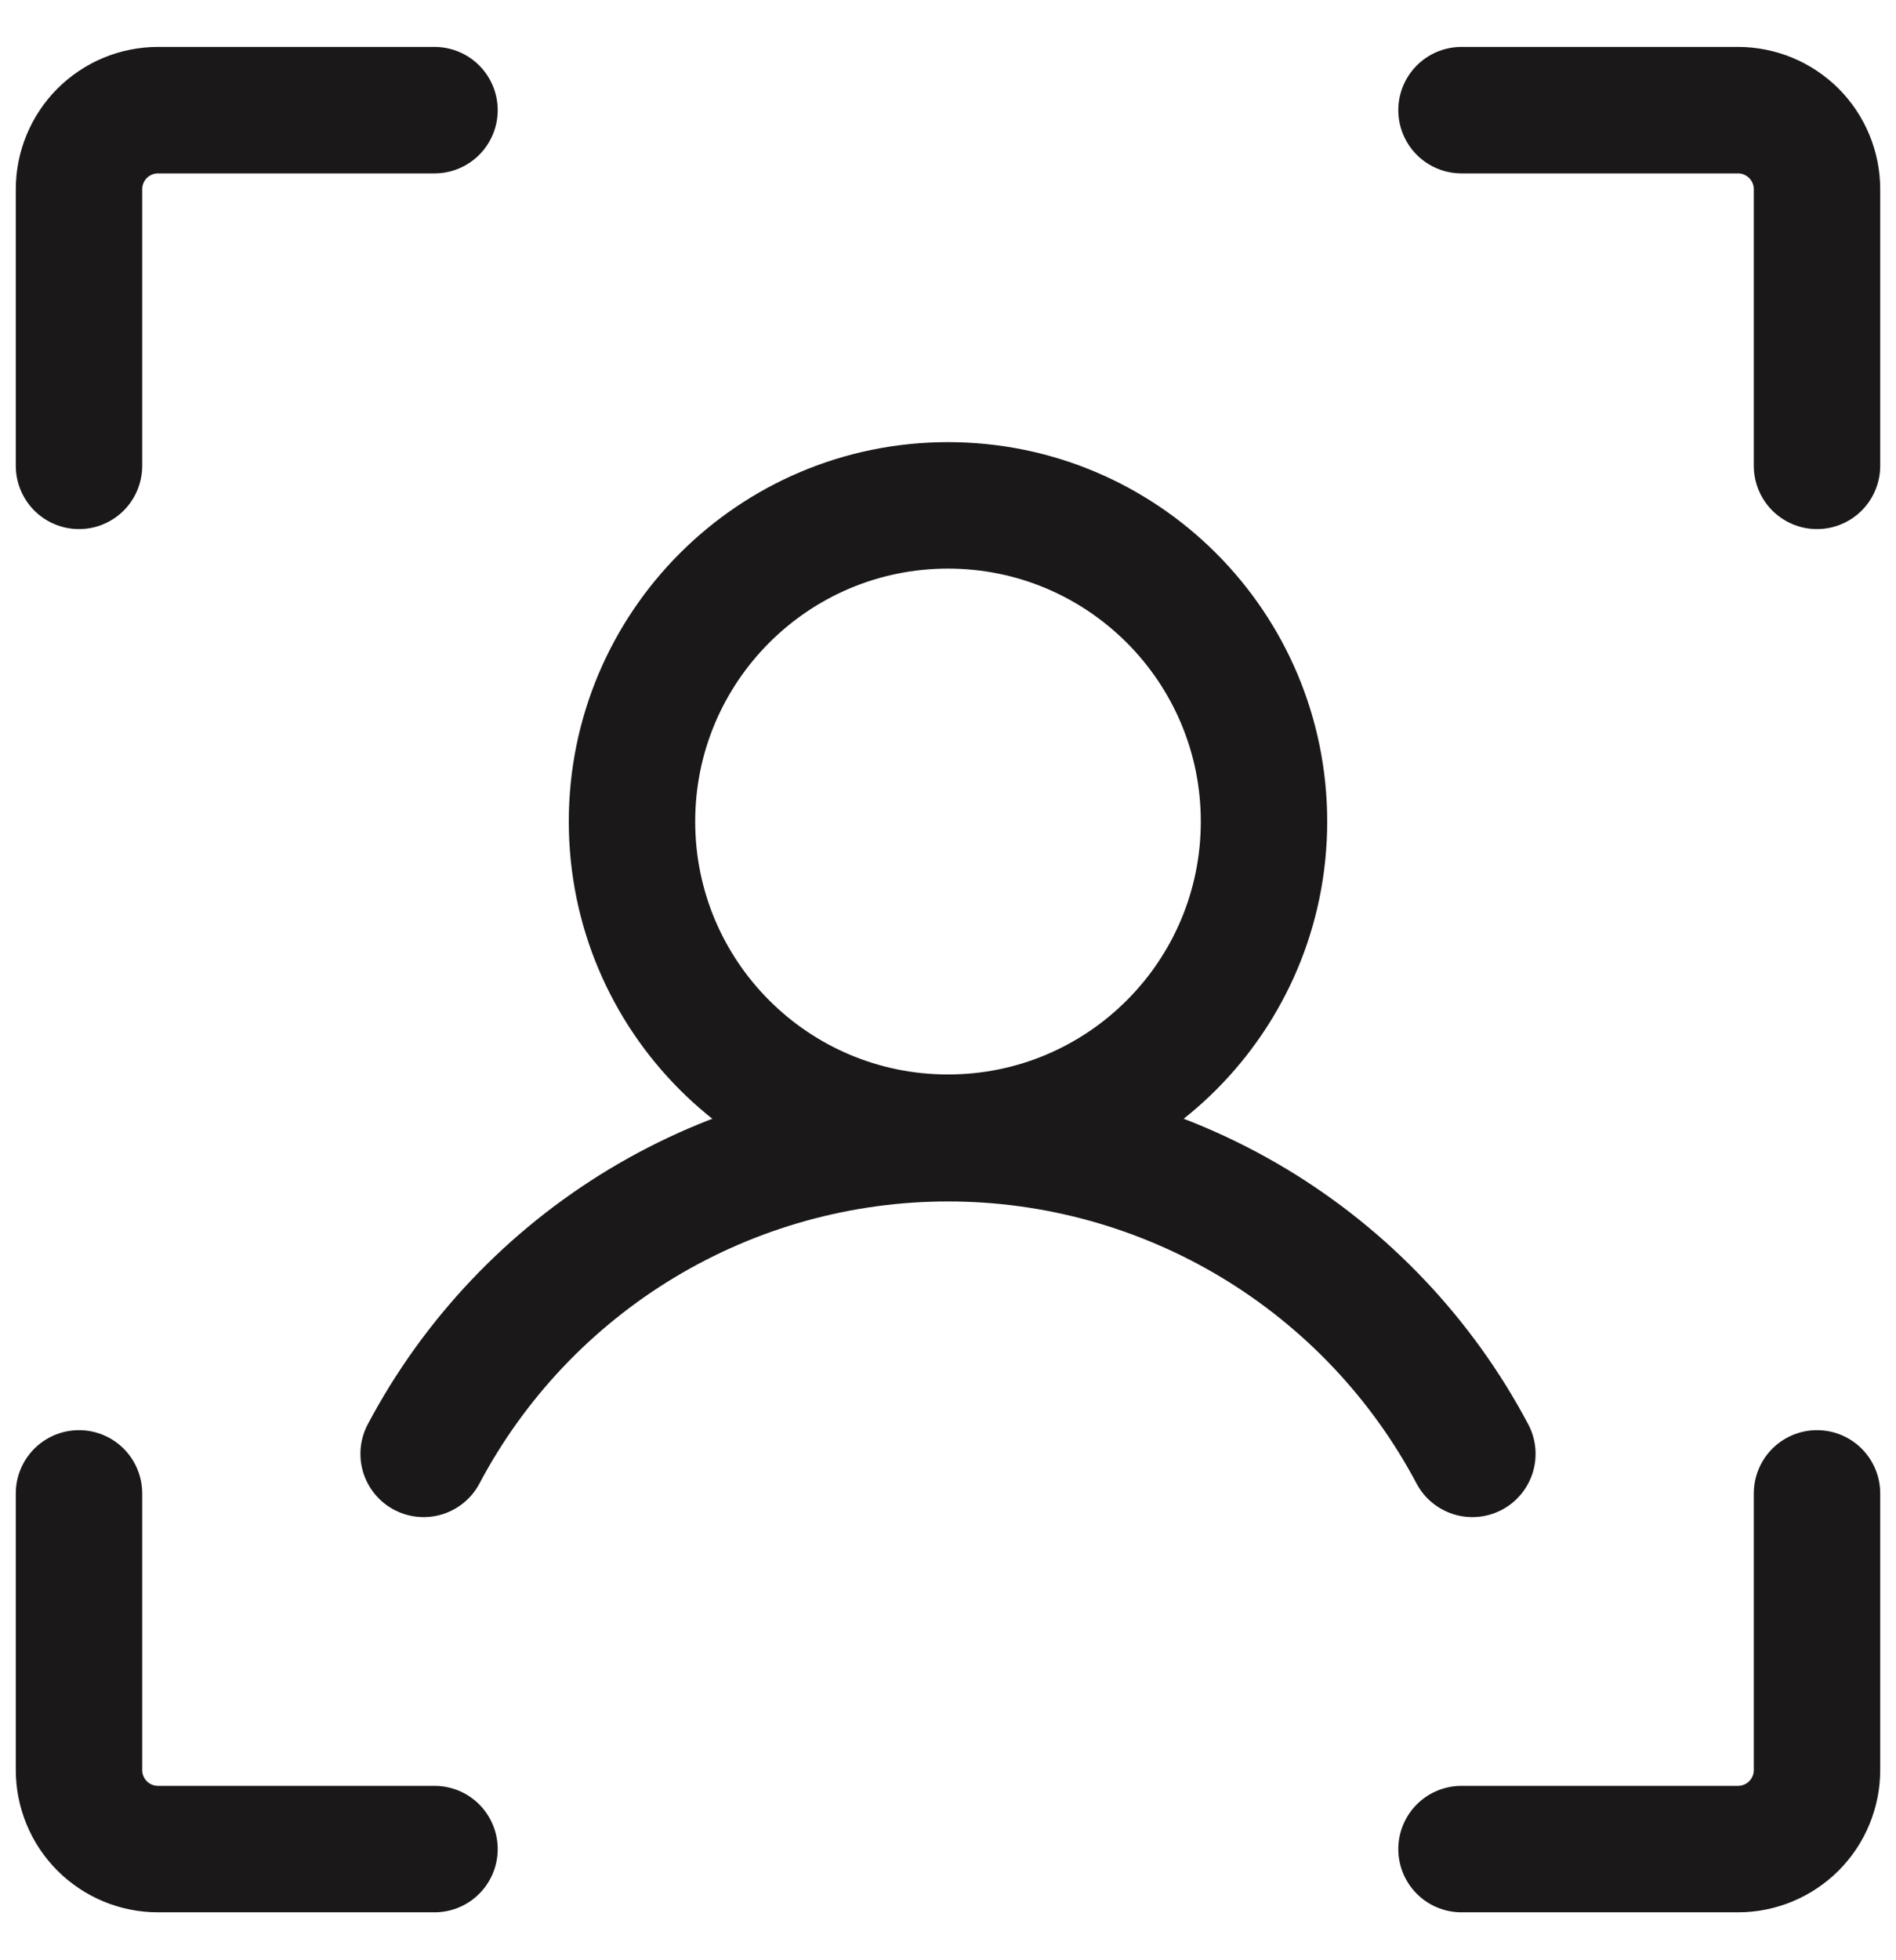
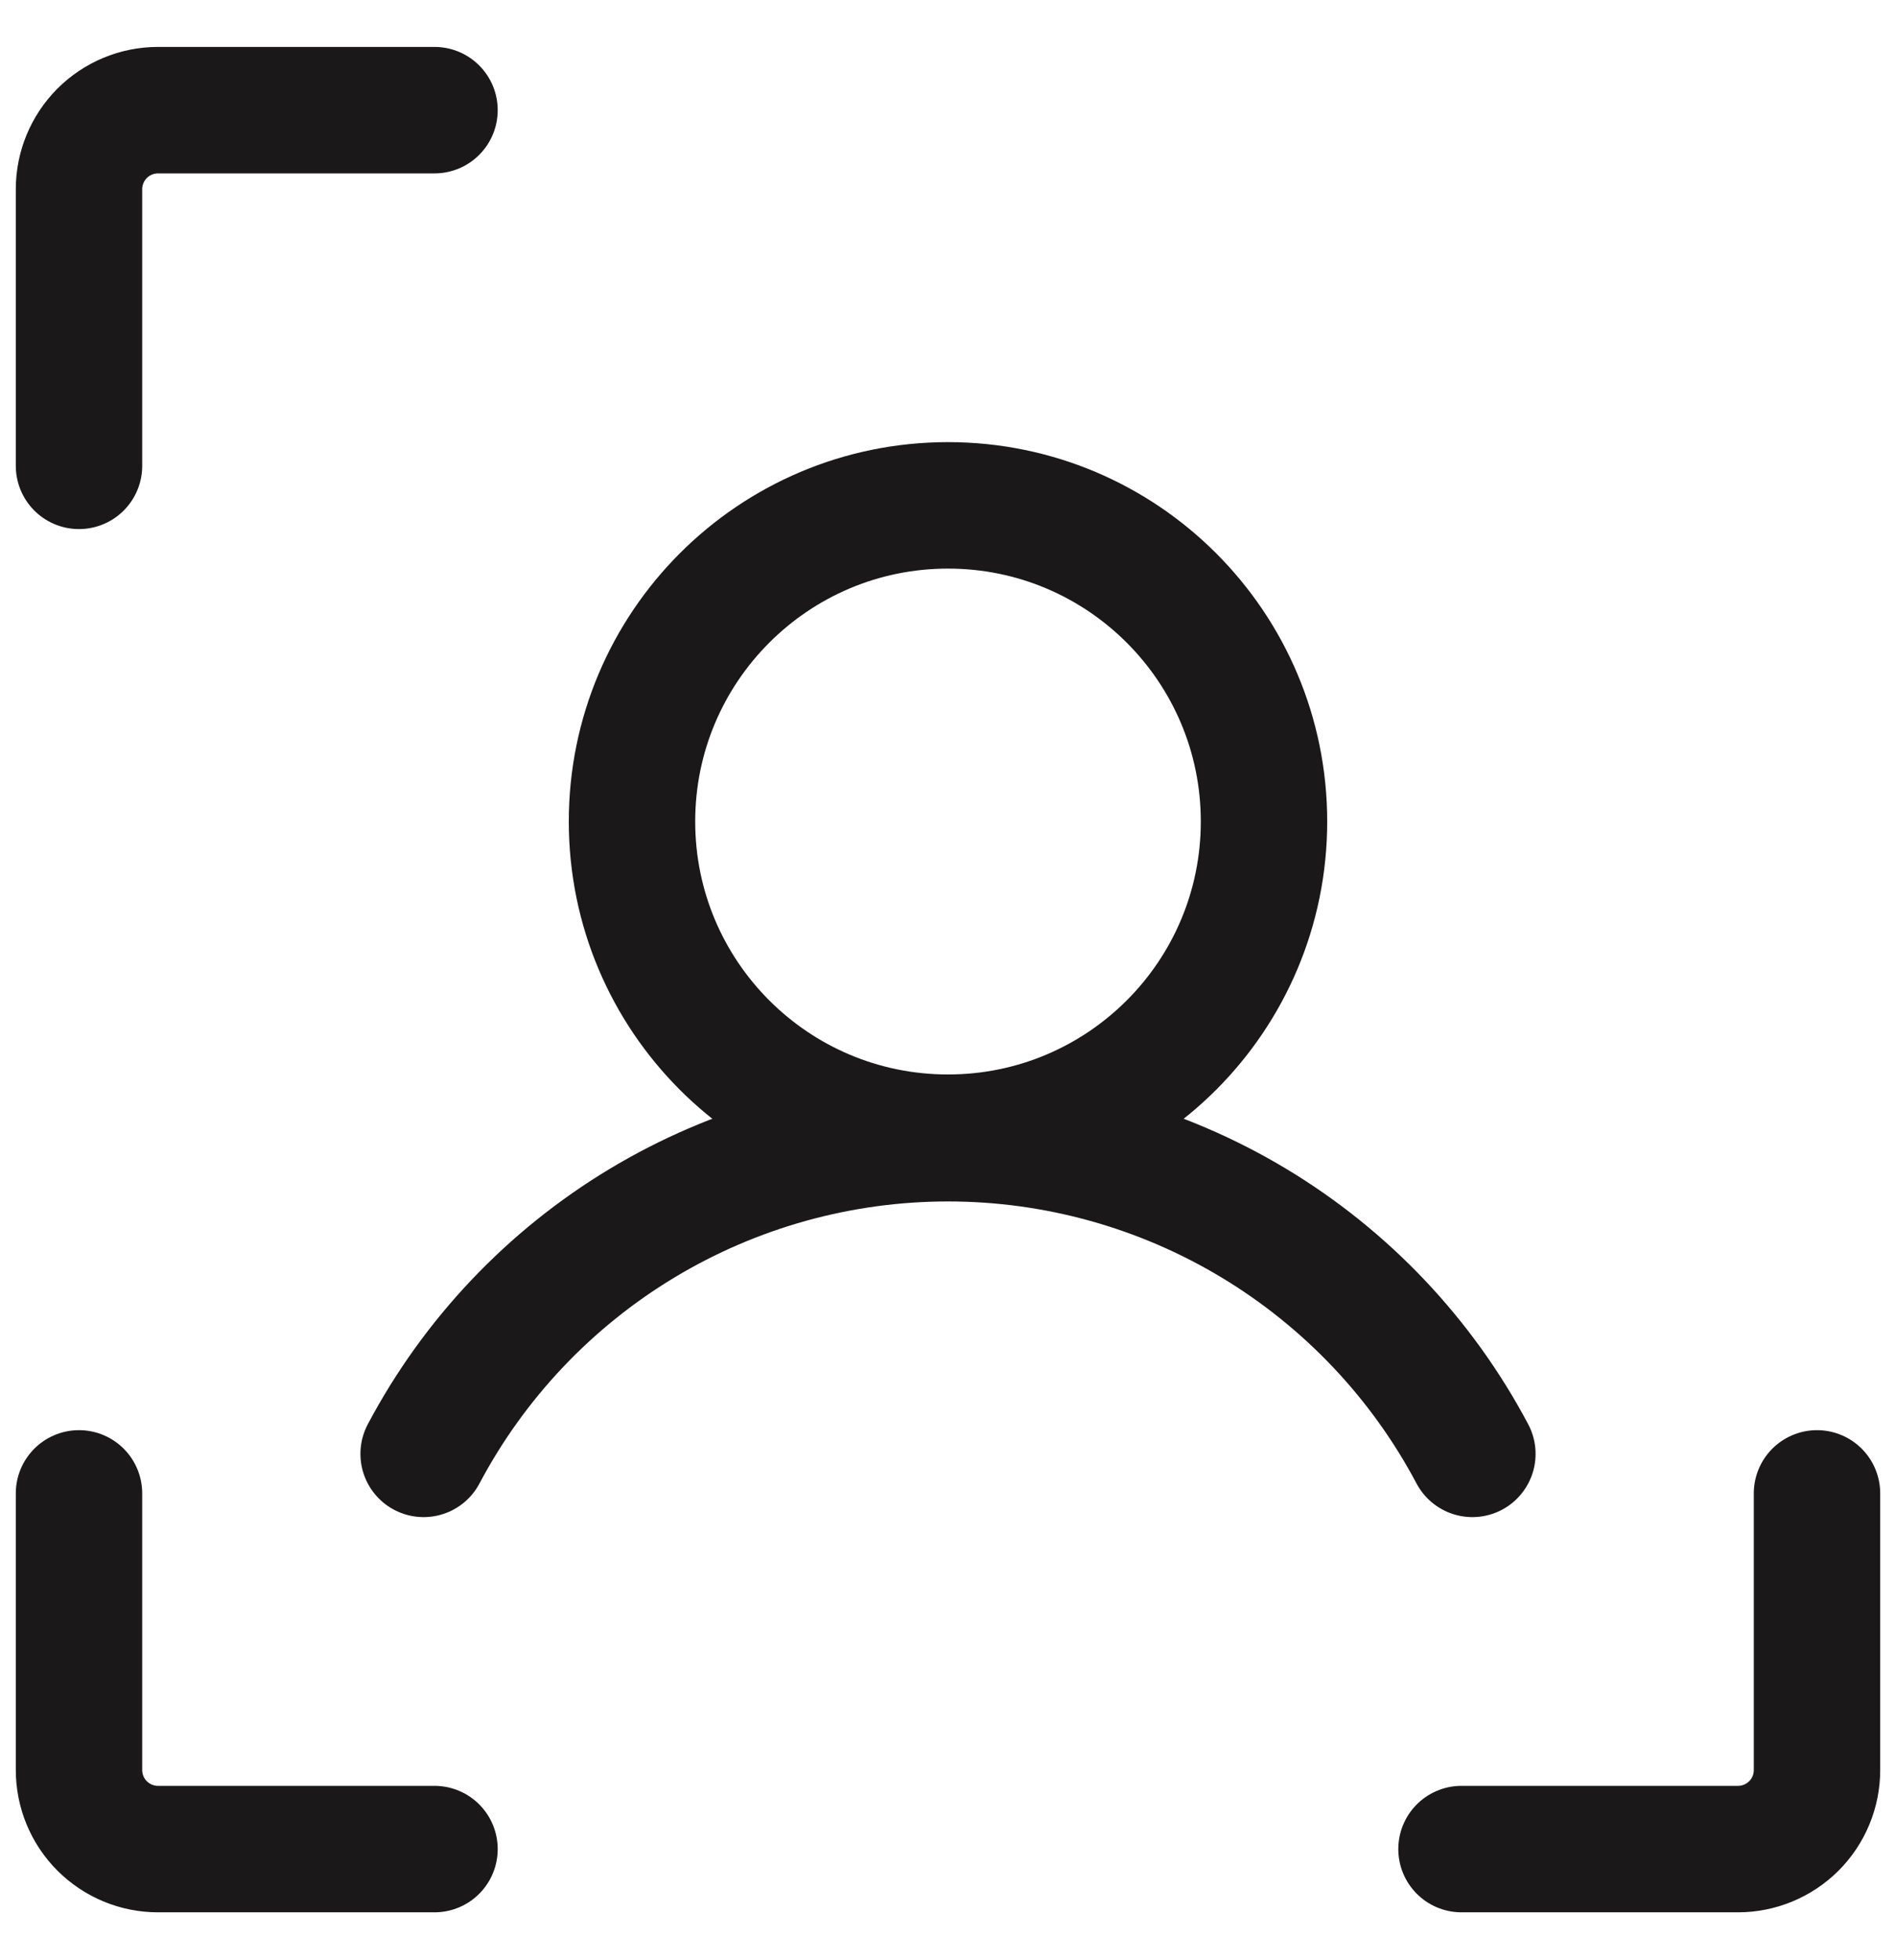
<svg xmlns="http://www.w3.org/2000/svg" width="30" height="31" viewBox="0 0 30 31" fill="none">
-   <path d="M23.125 1.742H27.5C27.831 1.742 28.149 1.874 28.384 2.108C28.618 2.343 28.75 2.661 28.75 2.992V7.367" stroke="#1A1818" stroke-width="2" stroke-linecap="round" stroke-linejoin="round" />
  <path d="M23.125 29.242H27.5C27.831 29.242 28.149 29.11 28.384 28.876C28.618 28.642 28.75 28.324 28.75 27.992V23.617" stroke="#1A1818" stroke-width="2" stroke-linecap="round" stroke-linejoin="round" />
  <path d="M6.875 29.242H2.5C2.168 29.242 1.851 29.11 1.616 28.876C1.382 28.642 1.25 28.324 1.25 27.992V23.617" stroke="#1A1818" stroke-width="2" stroke-linecap="round" stroke-linejoin="round" />
  <path d="M6.875 1.742H2.5C2.168 1.742 1.851 1.874 1.616 2.108C1.382 2.343 1.25 2.661 1.25 2.992V7.367" stroke="#1A1818" stroke-width="2" stroke-linecap="round" stroke-linejoin="round" />
  <path d="M15 17.992C17.761 17.992 20 15.754 20 12.992C20 10.231 17.761 7.992 15 7.992C12.239 7.992 10 10.231 10 12.992C10 15.754 12.239 17.992 15 17.992Z" stroke="#1A1818" stroke-width="2" stroke-linecap="round" stroke-linejoin="round" />
  <path d="M6.703 22.992C7.502 21.485 8.697 20.224 10.159 19.344C11.62 18.465 13.294 18 15 18C16.706 18 18.38 18.465 19.841 19.344C21.303 20.224 22.498 21.485 23.297 22.992" stroke="#1A1818" stroke-width="2" stroke-linecap="round" stroke-linejoin="round" />
</svg>